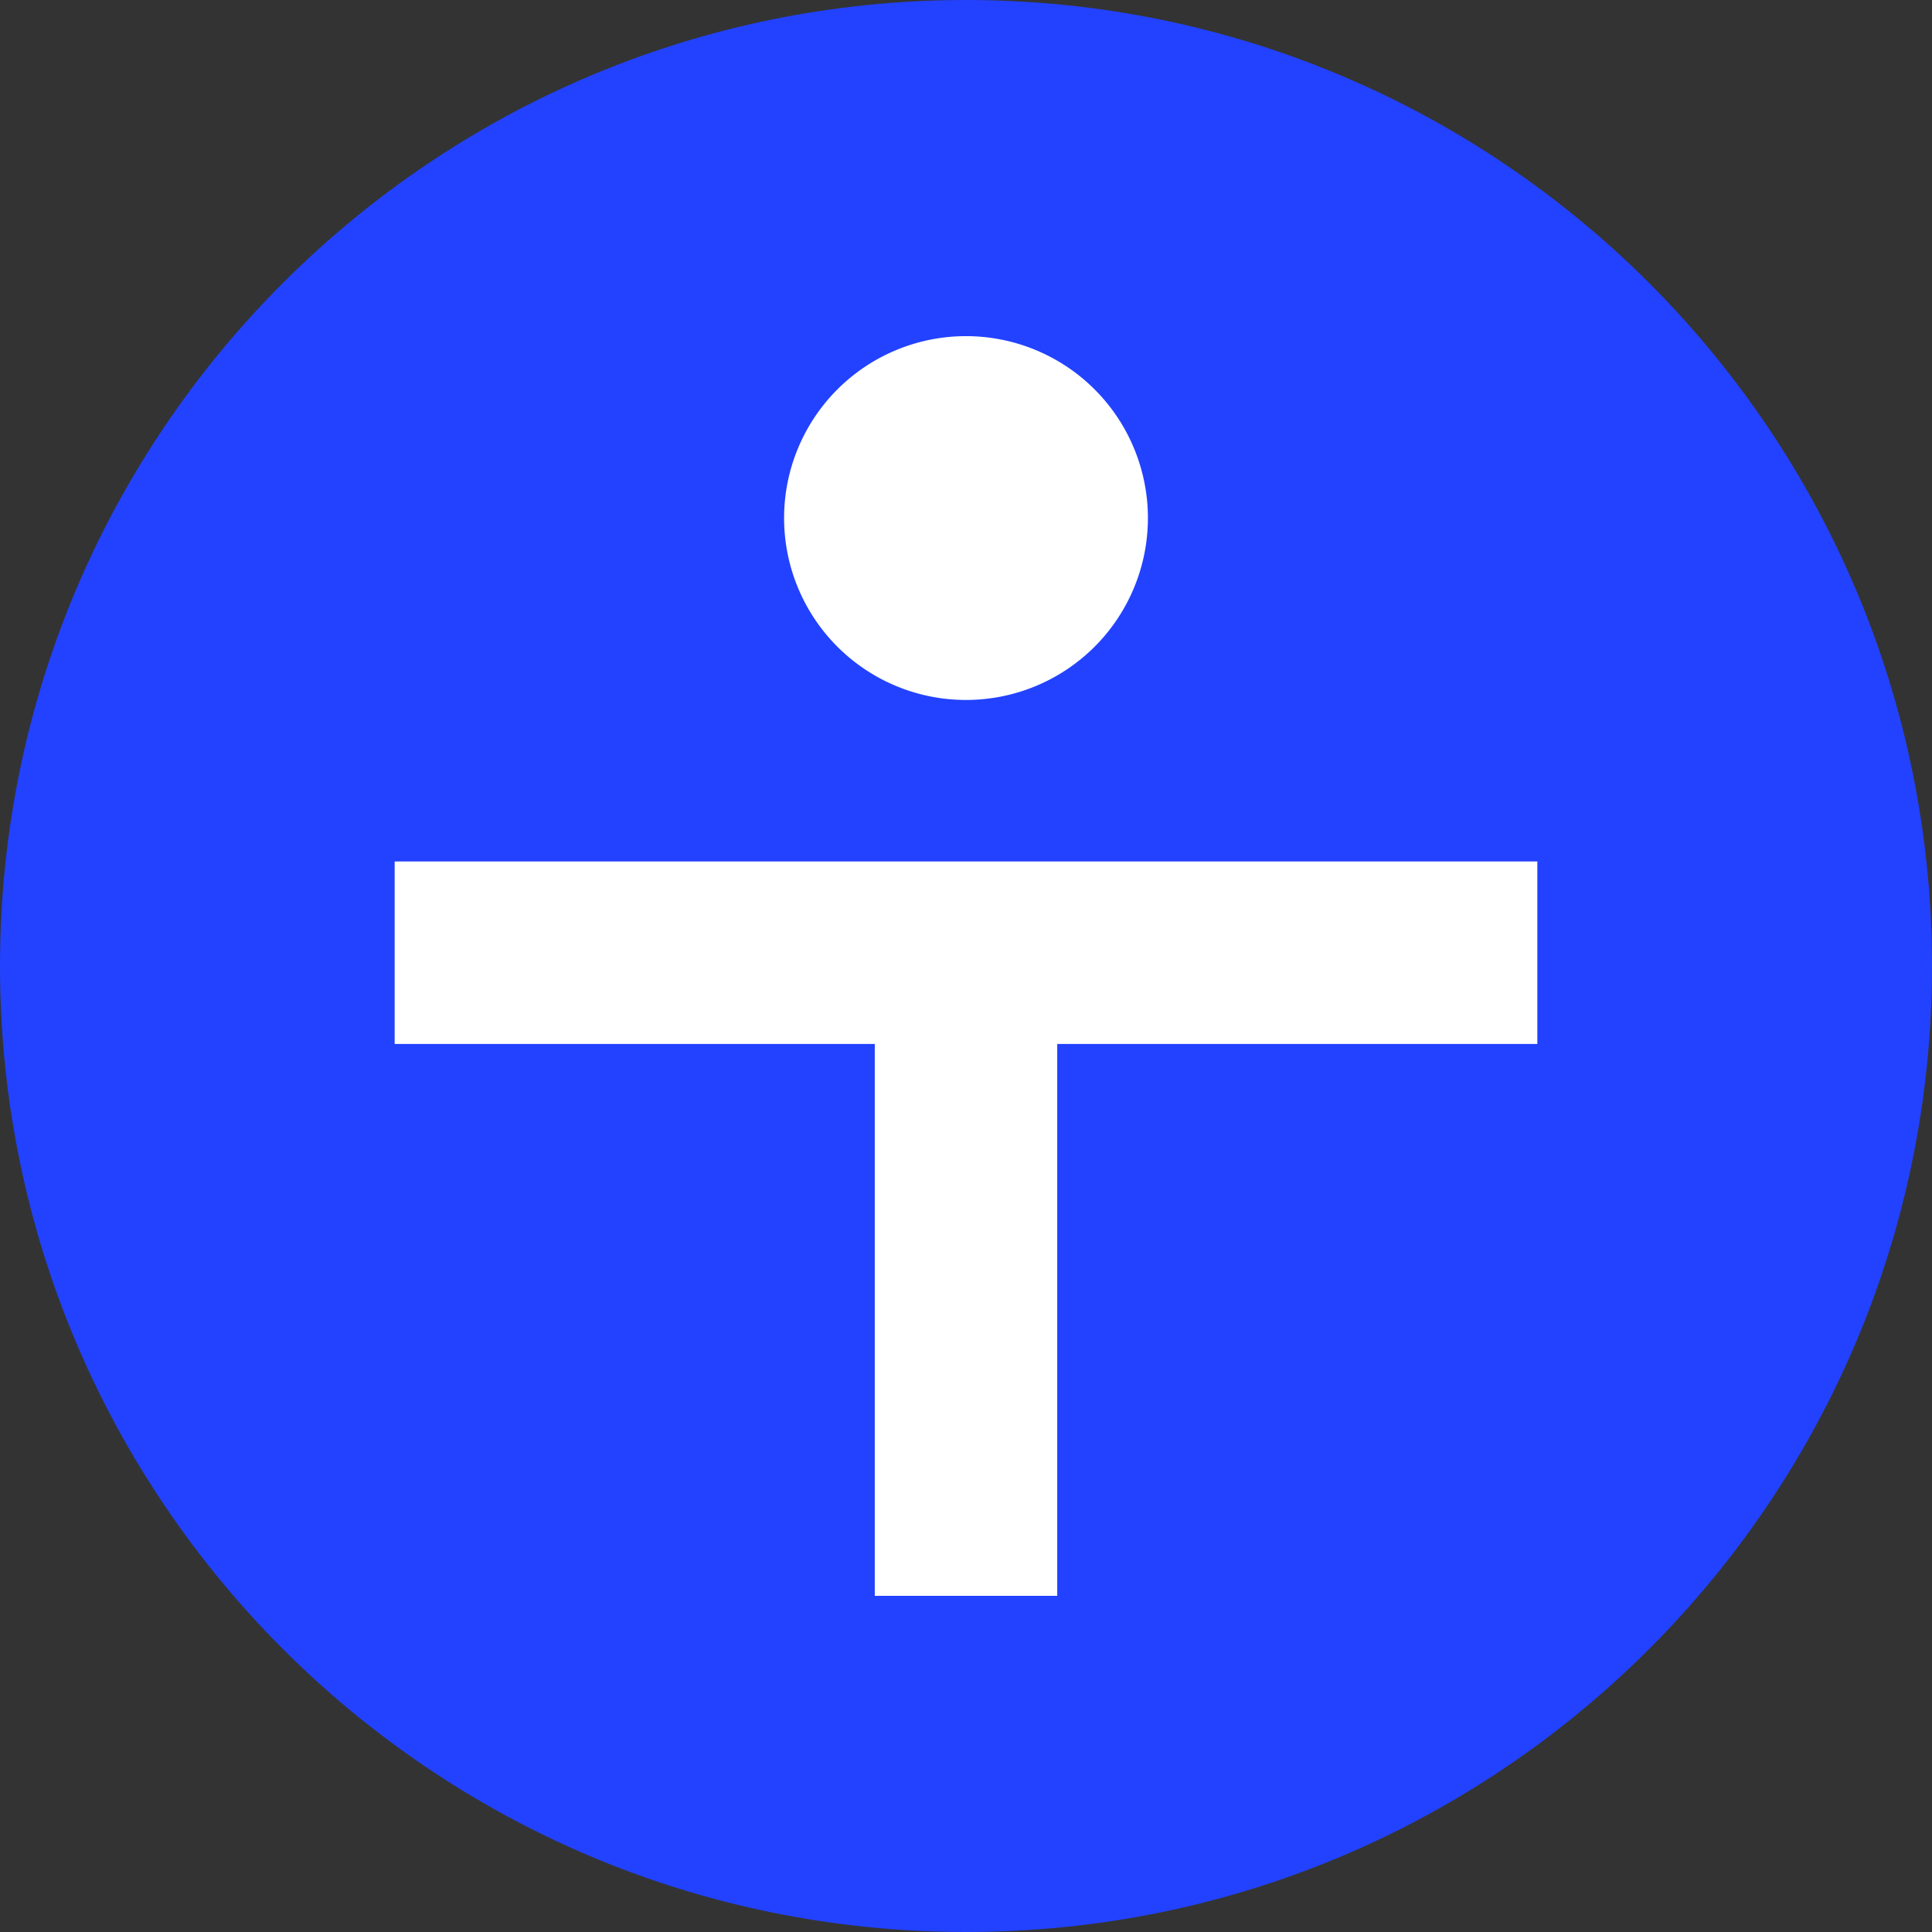
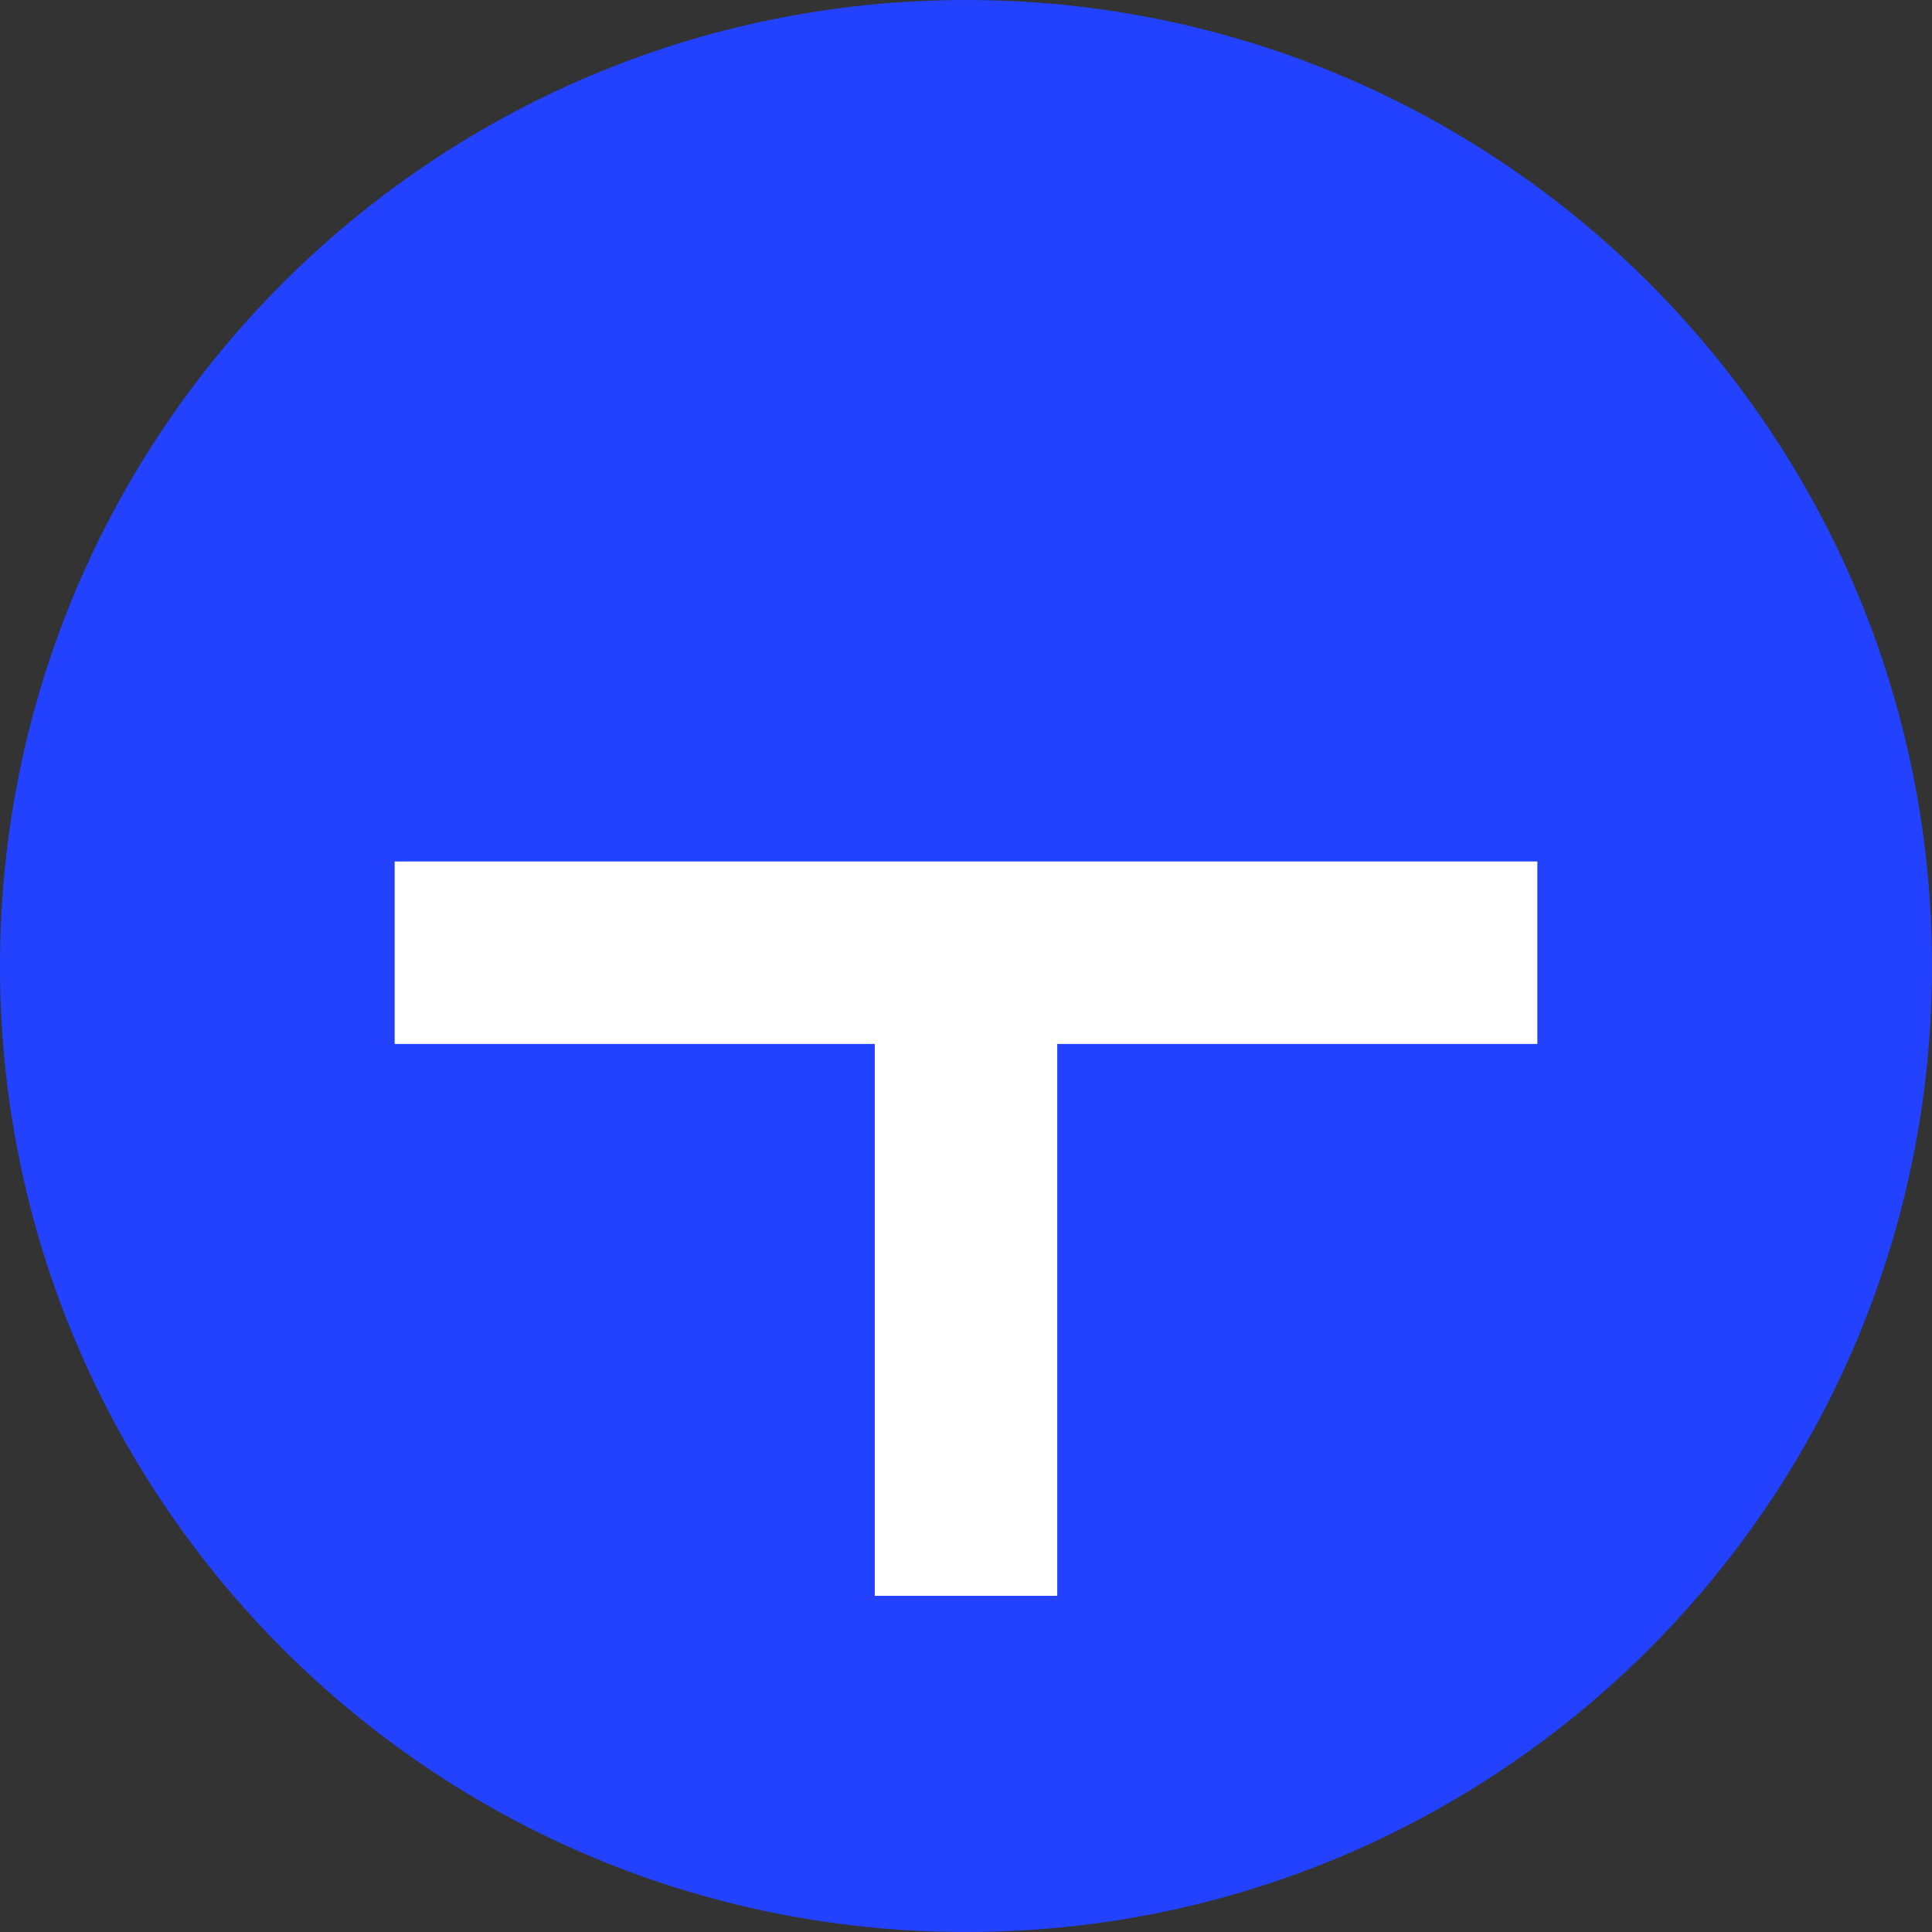
<svg xmlns="http://www.w3.org/2000/svg" data-bbox="0 0 103.34 103.34" viewBox="0 0 103.34 103.34" data-type="color">
  <rect x="0" y="0" width="103.34" height="103.34" fill="#333333" stroke="none" />
  <g>
    <path fill="#2242ff" d="M103.34 51.67c0 28.537-23.133 51.67-51.67 51.67C23.133 103.34 0 80.207 0 51.67 0 23.133 23.133 0 51.67 0c28.537 0 51.67 23.133 51.67 51.67z" data-color="1" />
    <path d="M82.23 46.08v9.76H56.55v29.52h-9.76V55.84H21.11v-9.76h61.12Z" fill="#ffffff" data-color="2" />
-     <path fill="#ffffff" d="M61.4 27.71a9.73 9.73 0 0 1-9.73 9.73 9.73 9.73 0 0 1-9.73-9.73 9.73 9.73 0 0 1 9.73-9.73 9.73 9.73 0 0 1 9.73 9.73z" data-color="2" />
  </g>
</svg>